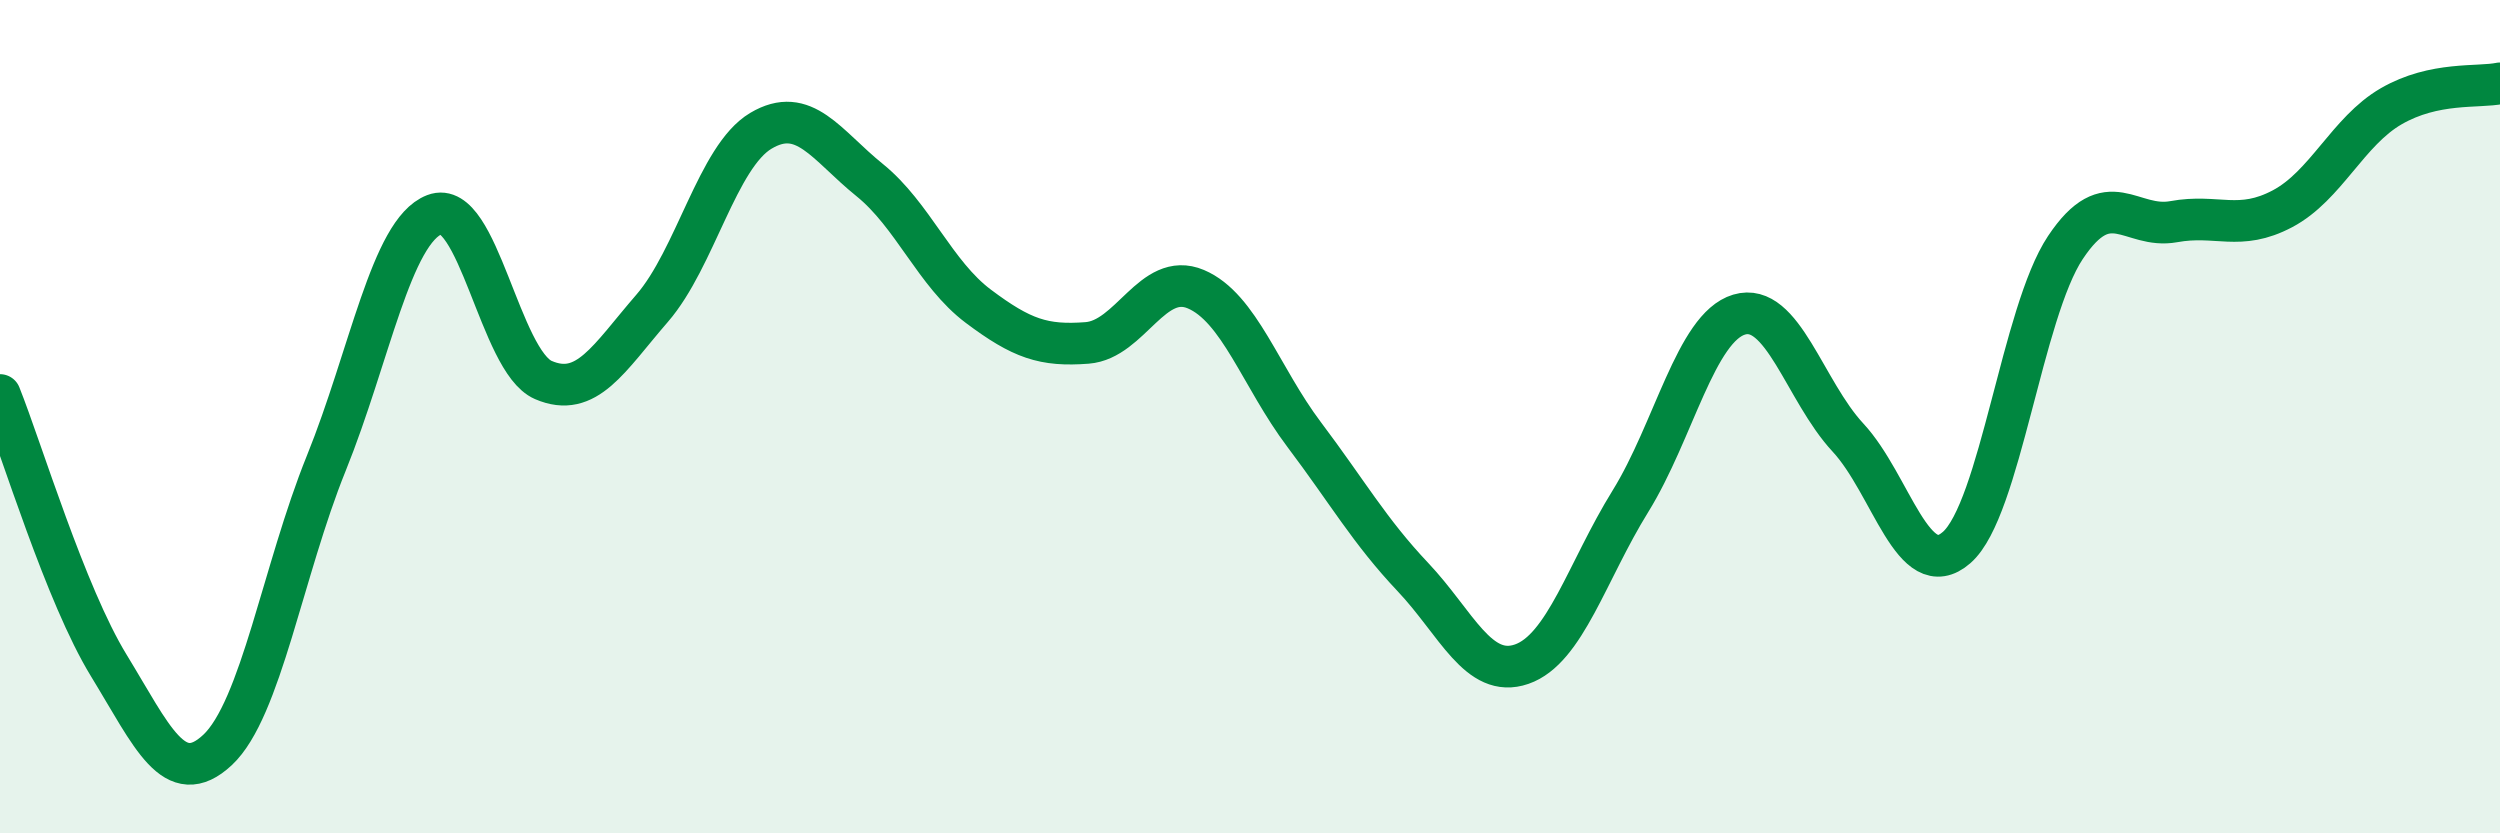
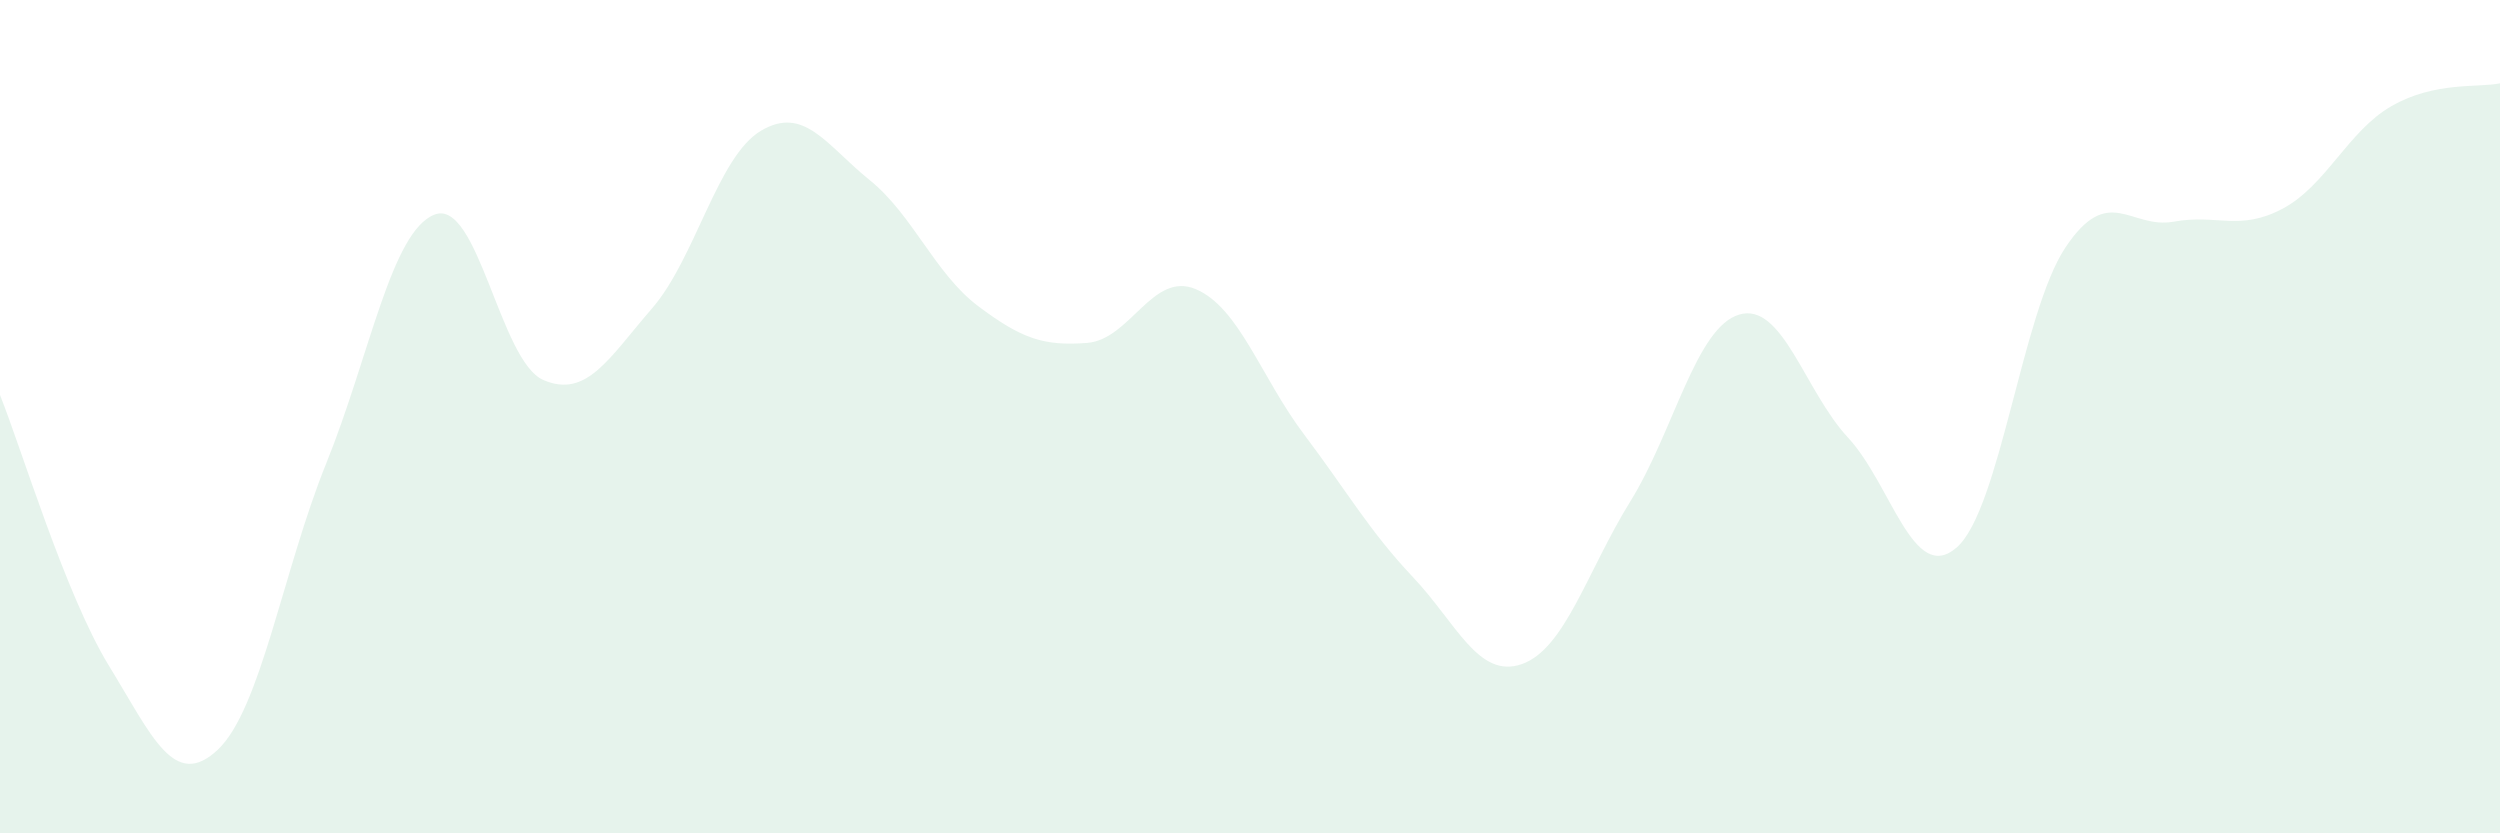
<svg xmlns="http://www.w3.org/2000/svg" width="60" height="20" viewBox="0 0 60 20">
  <path d="M 0,9.48 C 0.52,10.78 1.57,14.27 2.61,15.97 C 3.65,17.67 4.18,18.97 5.22,18 C 6.26,17.03 6.79,13.69 7.83,11.12 C 8.87,8.55 9.39,5.55 10.43,5.15 C 11.47,4.75 12,8.67 13.04,9.12 C 14.08,9.57 14.61,8.6 15.65,7.4 C 16.69,6.2 17.22,3.76 18.26,3.14 C 19.3,2.52 19.83,3.48 20.87,4.32 C 21.91,5.16 22.44,6.57 23.48,7.35 C 24.52,8.13 25.05,8.31 26.09,8.23 C 27.13,8.15 27.66,6.5 28.7,6.94 C 29.74,7.38 30.26,9.05 31.3,10.43 C 32.34,11.81 32.87,12.75 33.91,13.85 C 34.95,14.95 35.48,16.3 36.52,15.94 C 37.56,15.58 38.09,13.71 39.13,12.03 C 40.17,10.35 40.7,7.86 41.74,7.55 C 42.78,7.24 43.31,9.38 44.35,10.5 C 45.39,11.62 45.92,14.05 46.96,13.14 C 48,12.23 48.53,7.5 49.57,5.94 C 50.61,4.38 51.13,5.51 52.17,5.32 C 53.21,5.13 53.74,5.56 54.78,5.01 C 55.82,4.46 56.35,3.15 57.39,2.55 C 58.43,1.95 59.48,2.11 60,2L60 20L0 20Z" fill="#008740" opacity="0.1" stroke-linecap="round" stroke-linejoin="round" />
-   <path d="M 0,9.48 C 0.52,10.78 1.57,14.27 2.61,15.97 C 3.65,17.67 4.18,18.97 5.22,18 C 6.26,17.03 6.79,13.69 7.83,11.12 C 8.87,8.55 9.39,5.55 10.43,5.15 C 11.47,4.75 12,8.67 13.04,9.12 C 14.08,9.57 14.61,8.6 15.65,7.4 C 16.69,6.2 17.22,3.76 18.26,3.14 C 19.3,2.52 19.83,3.48 20.87,4.32 C 21.91,5.16 22.44,6.57 23.48,7.35 C 24.52,8.13 25.05,8.31 26.09,8.23 C 27.13,8.15 27.66,6.5 28.7,6.94 C 29.74,7.38 30.26,9.05 31.3,10.43 C 32.34,11.81 32.87,12.75 33.91,13.85 C 34.95,14.95 35.48,16.3 36.52,15.94 C 37.56,15.58 38.09,13.71 39.13,12.03 C 40.17,10.35 40.7,7.86 41.74,7.55 C 42.78,7.24 43.31,9.38 44.35,10.5 C 45.39,11.62 45.92,14.05 46.96,13.14 C 48,12.23 48.53,7.5 49.57,5.94 C 50.61,4.38 51.13,5.51 52.17,5.32 C 53.21,5.13 53.74,5.56 54.78,5.01 C 55.82,4.46 56.35,3.15 57.39,2.55 C 58.43,1.95 59.48,2.11 60,2" stroke="#008740" stroke-width="1" fill="none" stroke-linecap="round" stroke-linejoin="round" />
</svg>